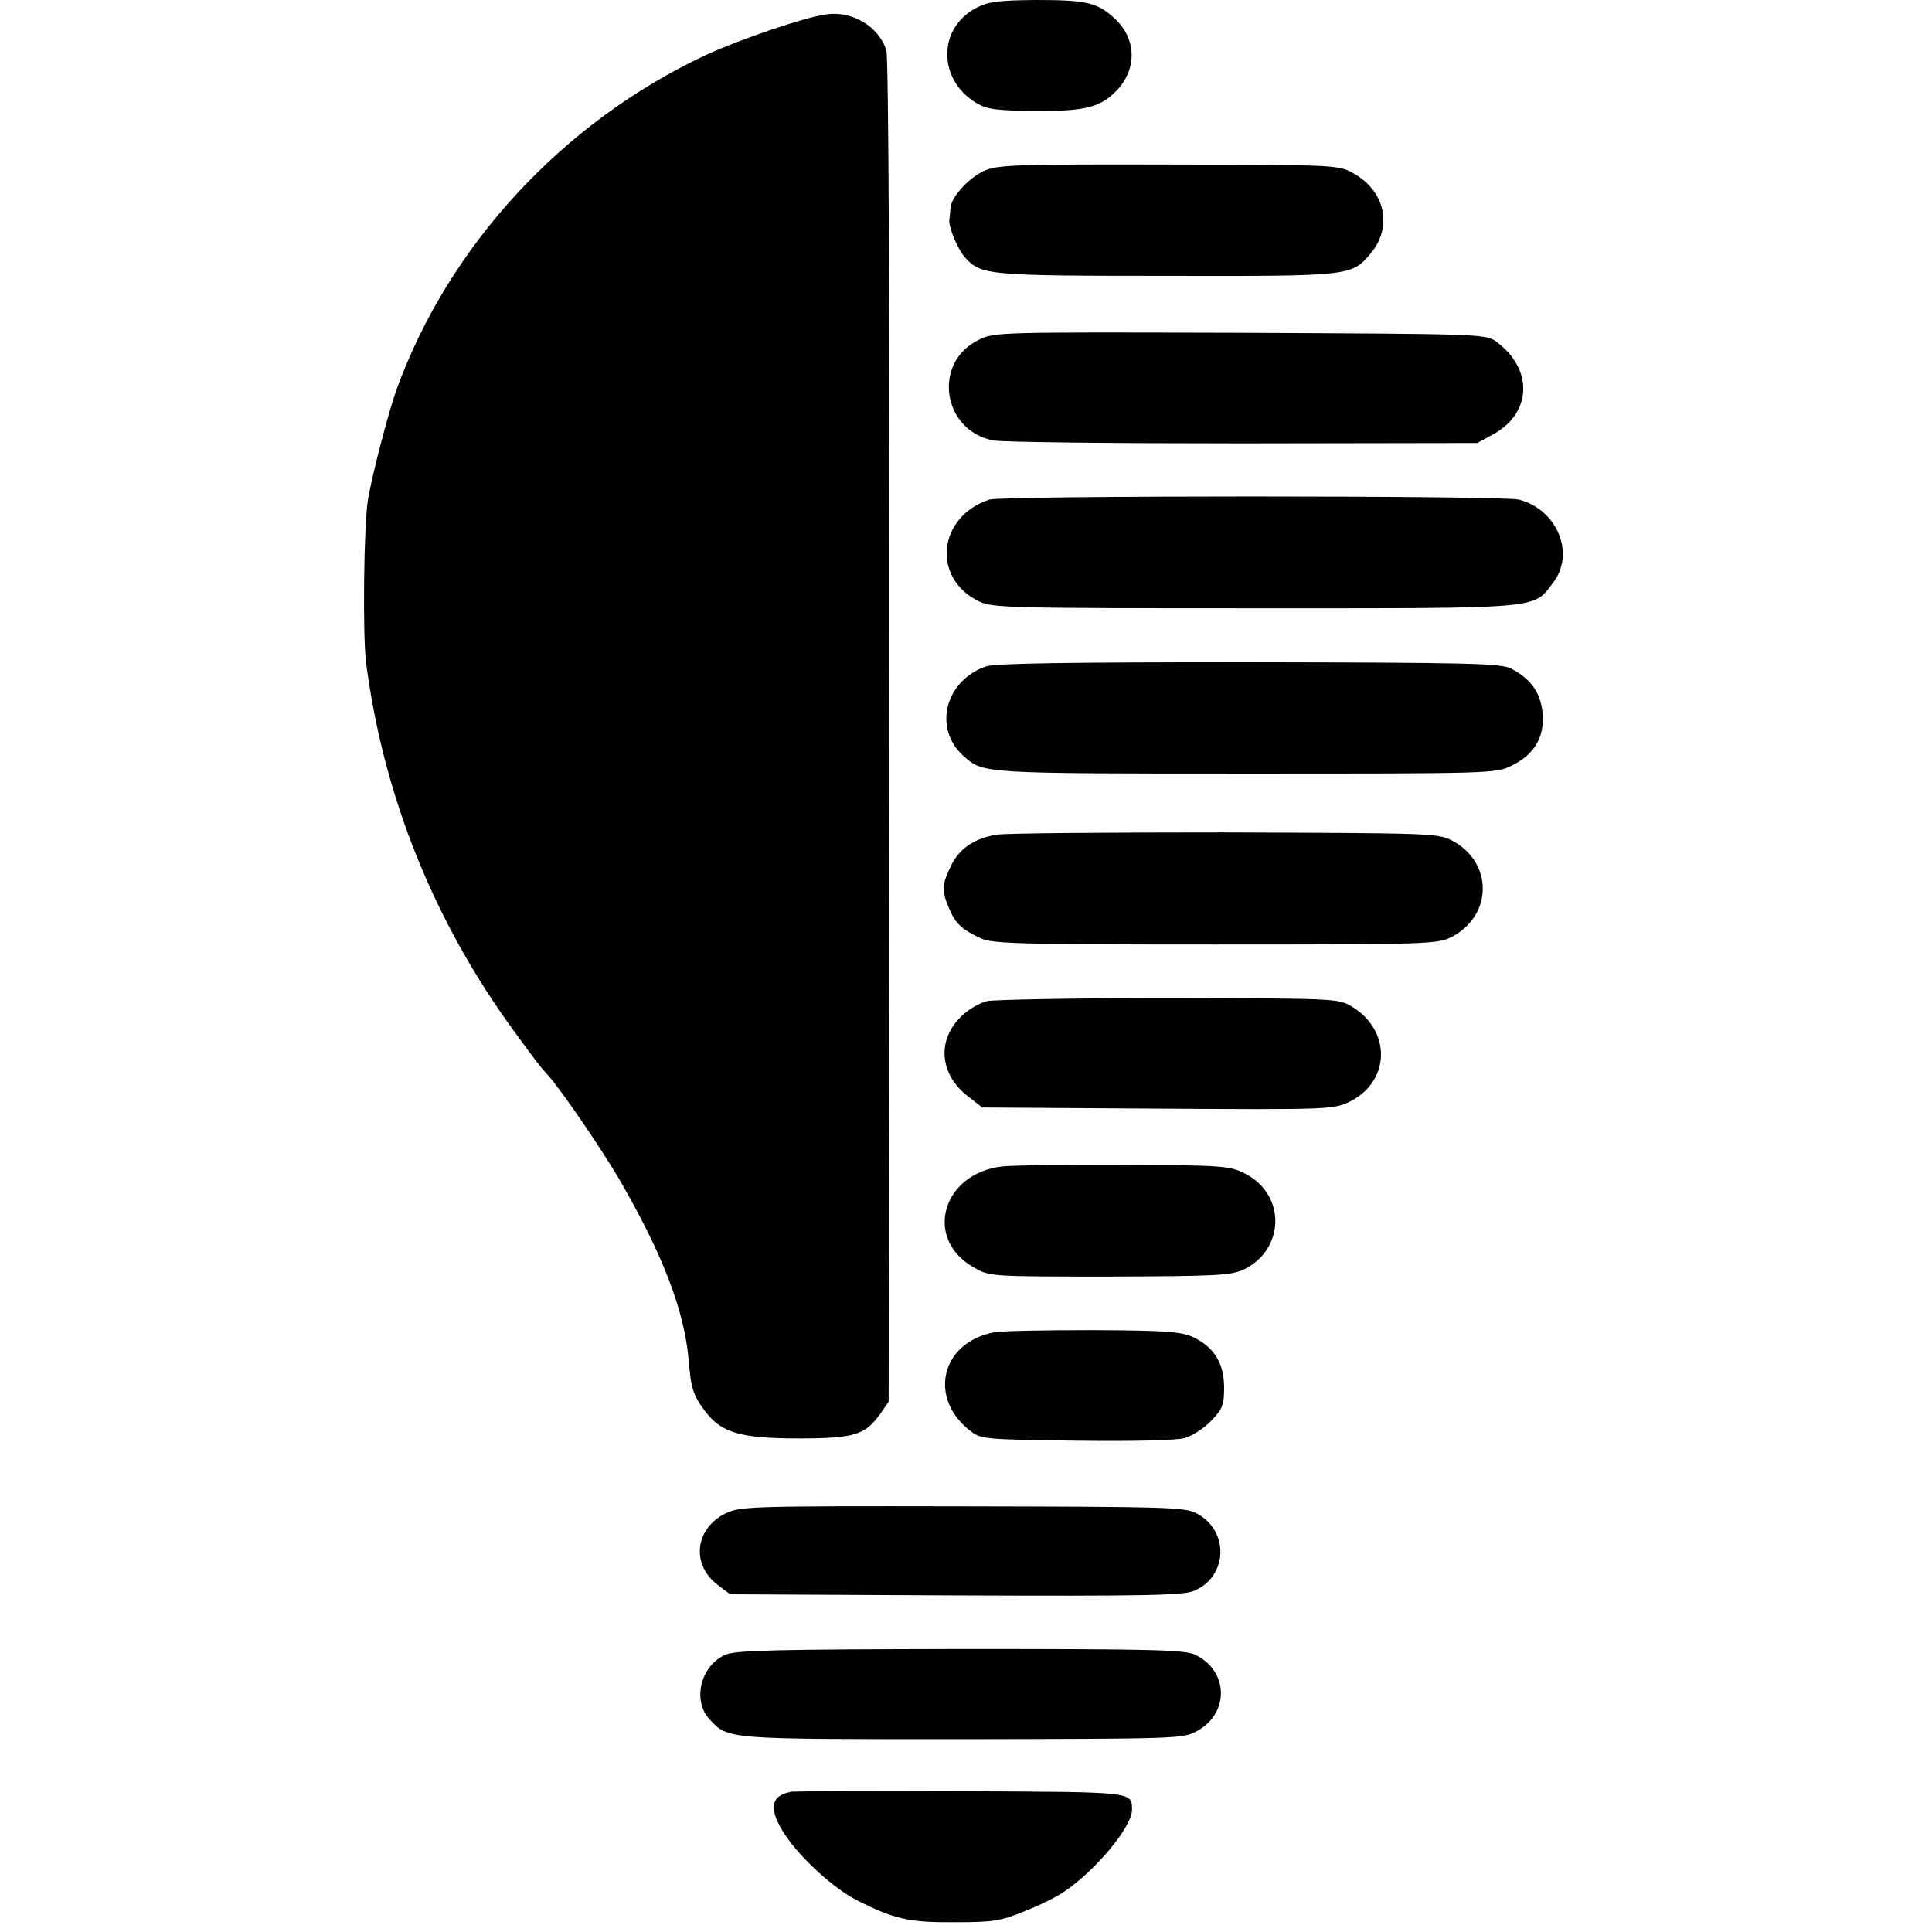
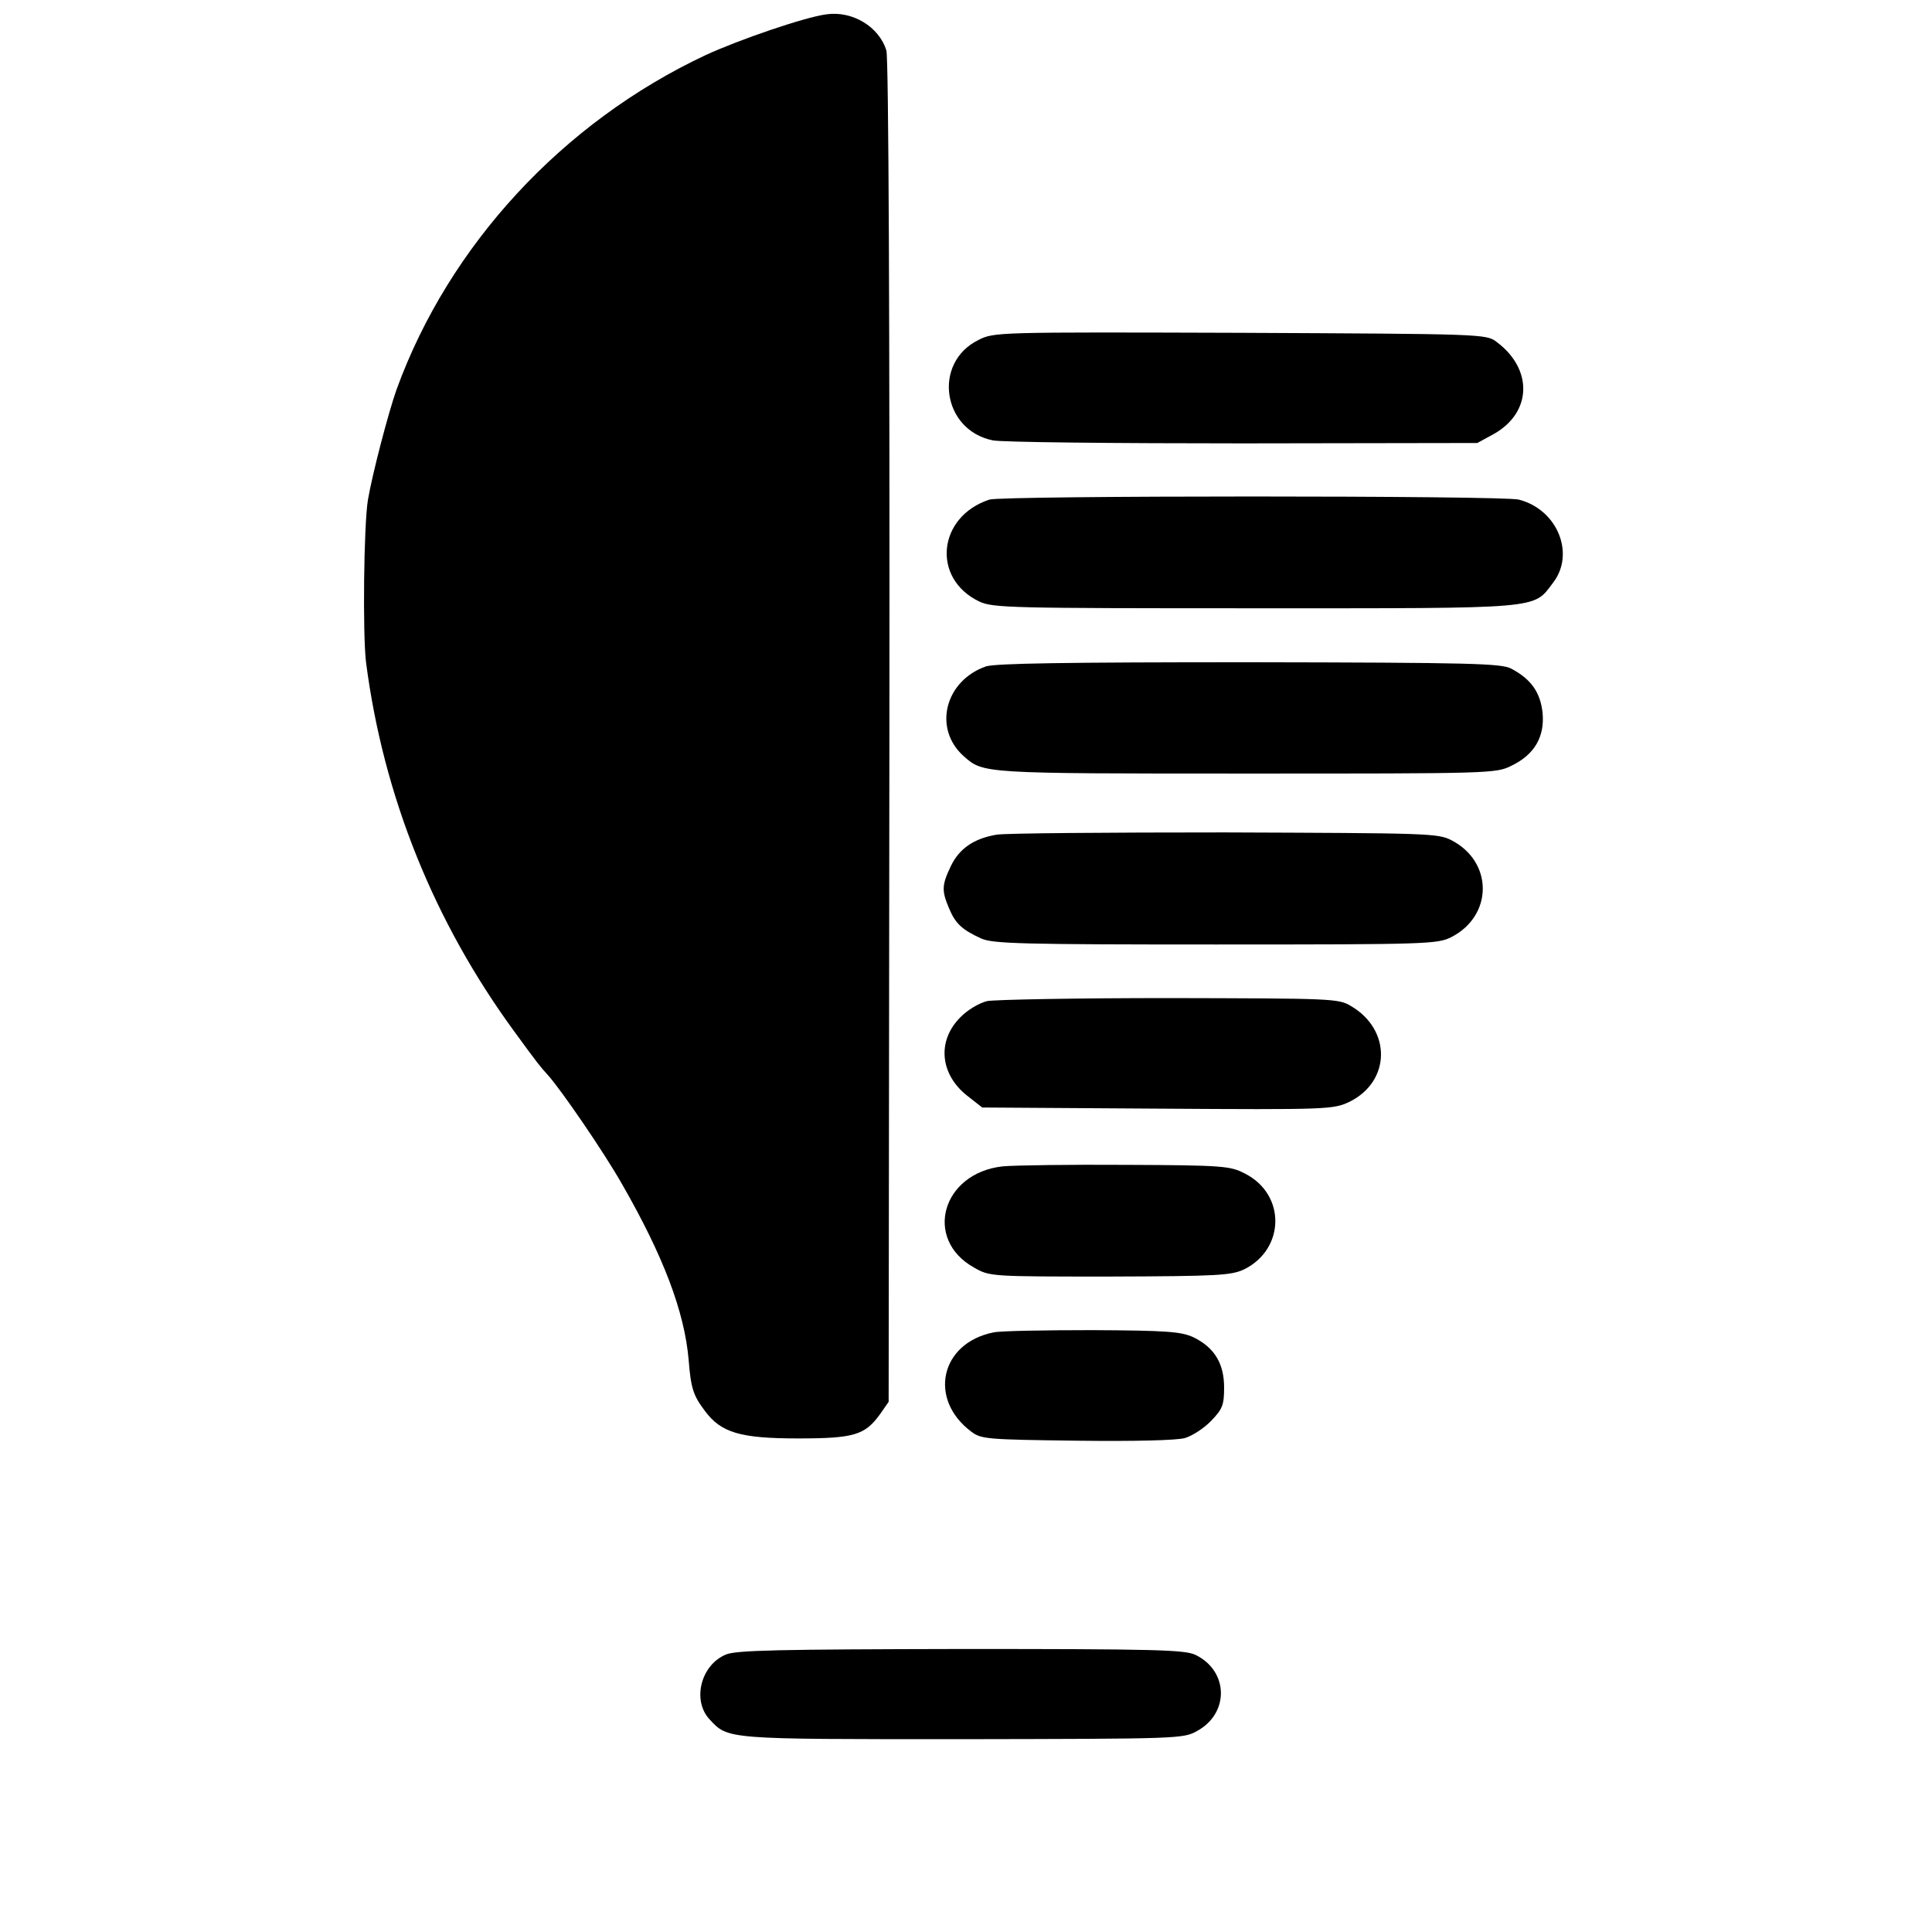
<svg xmlns="http://www.w3.org/2000/svg" version="1.0" width="512pt" height="512pt" viewBox="0 0 512 512" preserveAspectRatio="xMidYMid meet">
  <g transform="translate(0,512) scale(0.1,-0.1)" fill="#000000" stroke="none">
-     <path d="M2587 5099 c-103 -54 -102 -192 2 -253 28 -16 53 -19 155 -20 135 -1 174 10 218 57 51 56 49 133 -5 185 -47 45 -75 52 -210 52 -102 -1 -128 -4 -160 -21z" />
    <path d="M2190 5082 c-56 -7 -231 -67 -320 -108 -379 -178 -680 -504 -819 -886 -22 -62 -65 -227 -76 -293 -11 -67 -14 -356 -5 -430 46 -355 180 -688 394 -980 62 -85 67 -91 87 -113 34 -37 150 -206 198 -291 109 -190 165 -337 176 -465 6 -75 12 -94 43 -135 43 -58 94 -73 247 -73 149 0 177 9 217 64 l23 33 2 1775 c1 1079 -2 1787 -8 1806 -19 63 -90 106 -159 96z" />
-     <path d="M2612 4669 c-43 -18 -91 -70 -93 -100 -1 -10 -2 -25 -3 -31 -3 -19 22 -79 42 -101 42 -46 60 -48 533 -48 490 -1 491 -1 542 60 58 70 38 164 -45 211 -41 23 -41 23 -489 24 -394 1 -453 -1 -487 -15z" />
    <path d="M2593 4219 c-122 -60 -96 -239 38 -266 23 -5 322 -8 663 -8 l621 1 44 24 c101 57 104 172 7 244 -27 21 -39 21 -679 24 -644 2 -653 2 -694 -19z" />
    <path d="M2622 3796 c-137 -45 -154 -209 -27 -270 37 -17 78 -18 731 -18 769 0 736 -3 790 68 59 77 11 194 -91 220 -42 11 -1370 11 -1403 0z" />
-     <path d="M2613 3354 c-109 -38 -141 -165 -59 -238 52 -46 47 -46 748 -46 649 0 663 0 704 21 60 29 88 76 82 140 -6 54 -30 89 -83 117 -27 14 -104 16 -694 17 -488 0 -673 -3 -698 -11z" />
+     <path d="M2613 3354 c-109 -38 -141 -165 -59 -238 52 -46 47 -46 748 -46 649 0 663 0 704 21 60 29 88 76 82 140 -6 54 -30 89 -83 117 -27 14 -104 16 -694 17 -488 0 -673 -3 -698 -11" />
    <path d="M2641 2908 c-60 -10 -99 -37 -121 -83 -24 -50 -25 -65 -5 -112 17 -41 35 -57 85 -80 31 -14 108 -16 622 -16 564 0 588 1 625 20 110 57 110 199 0 256 -36 19 -63 19 -602 21 -310 0 -582 -2 -604 -6z" />
    <path d="M2616 2467 c-21 -5 -53 -24 -71 -43 -63 -63 -54 -153 21 -210 l37 -29 465 -3 c454 -3 465 -2 508 18 110 54 112 191 4 254 -33 20 -51 20 -480 21 -246 0 -463 -4 -484 -8z" />
    <path d="M2657 2029 c-161 -18 -210 -193 -76 -268 42 -24 43 -24 360 -24 289 1 321 3 356 19 109 54 111 199 2 254 -38 20 -58 22 -312 23 -150 1 -298 -1 -330 -4z" />
    <path d="M2633 1589 c-141 -28 -174 -177 -59 -263 26 -20 43 -21 279 -24 155 -2 266 1 287 7 20 6 51 26 70 46 30 31 34 42 34 88 0 64 -26 106 -81 133 -33 15 -68 18 -268 19 -127 0 -245 -2 -262 -6z" />
-     <path d="M1922 1109 c-81 -41 -91 -136 -19 -190 l32 -24 597 -3 c502 -2 603 0 632 12 91 38 94 161 6 206 -32 16 -80 17 -621 18 -567 1 -587 0 -627 -19z" />
    <path d="M1923 735 c-66 -28 -89 -121 -43 -171 50 -54 41 -53 671 -53 574 1 585 1 622 22 85 47 83 158 -4 201 -28 14 -102 16 -623 16 -480 -1 -597 -3 -623 -15z" />
-     <path d="M2100 372 c-59 -9 -65 -46 -19 -115 40 -61 129 -142 190 -173 99 -50 138 -59 259 -58 103 0 122 3 185 29 39 15 85 38 104 51 85 57 181 173 181 218 -1 48 9 47 -446 49 -236 1 -440 0 -454 -1z" />
  </g>
</svg>